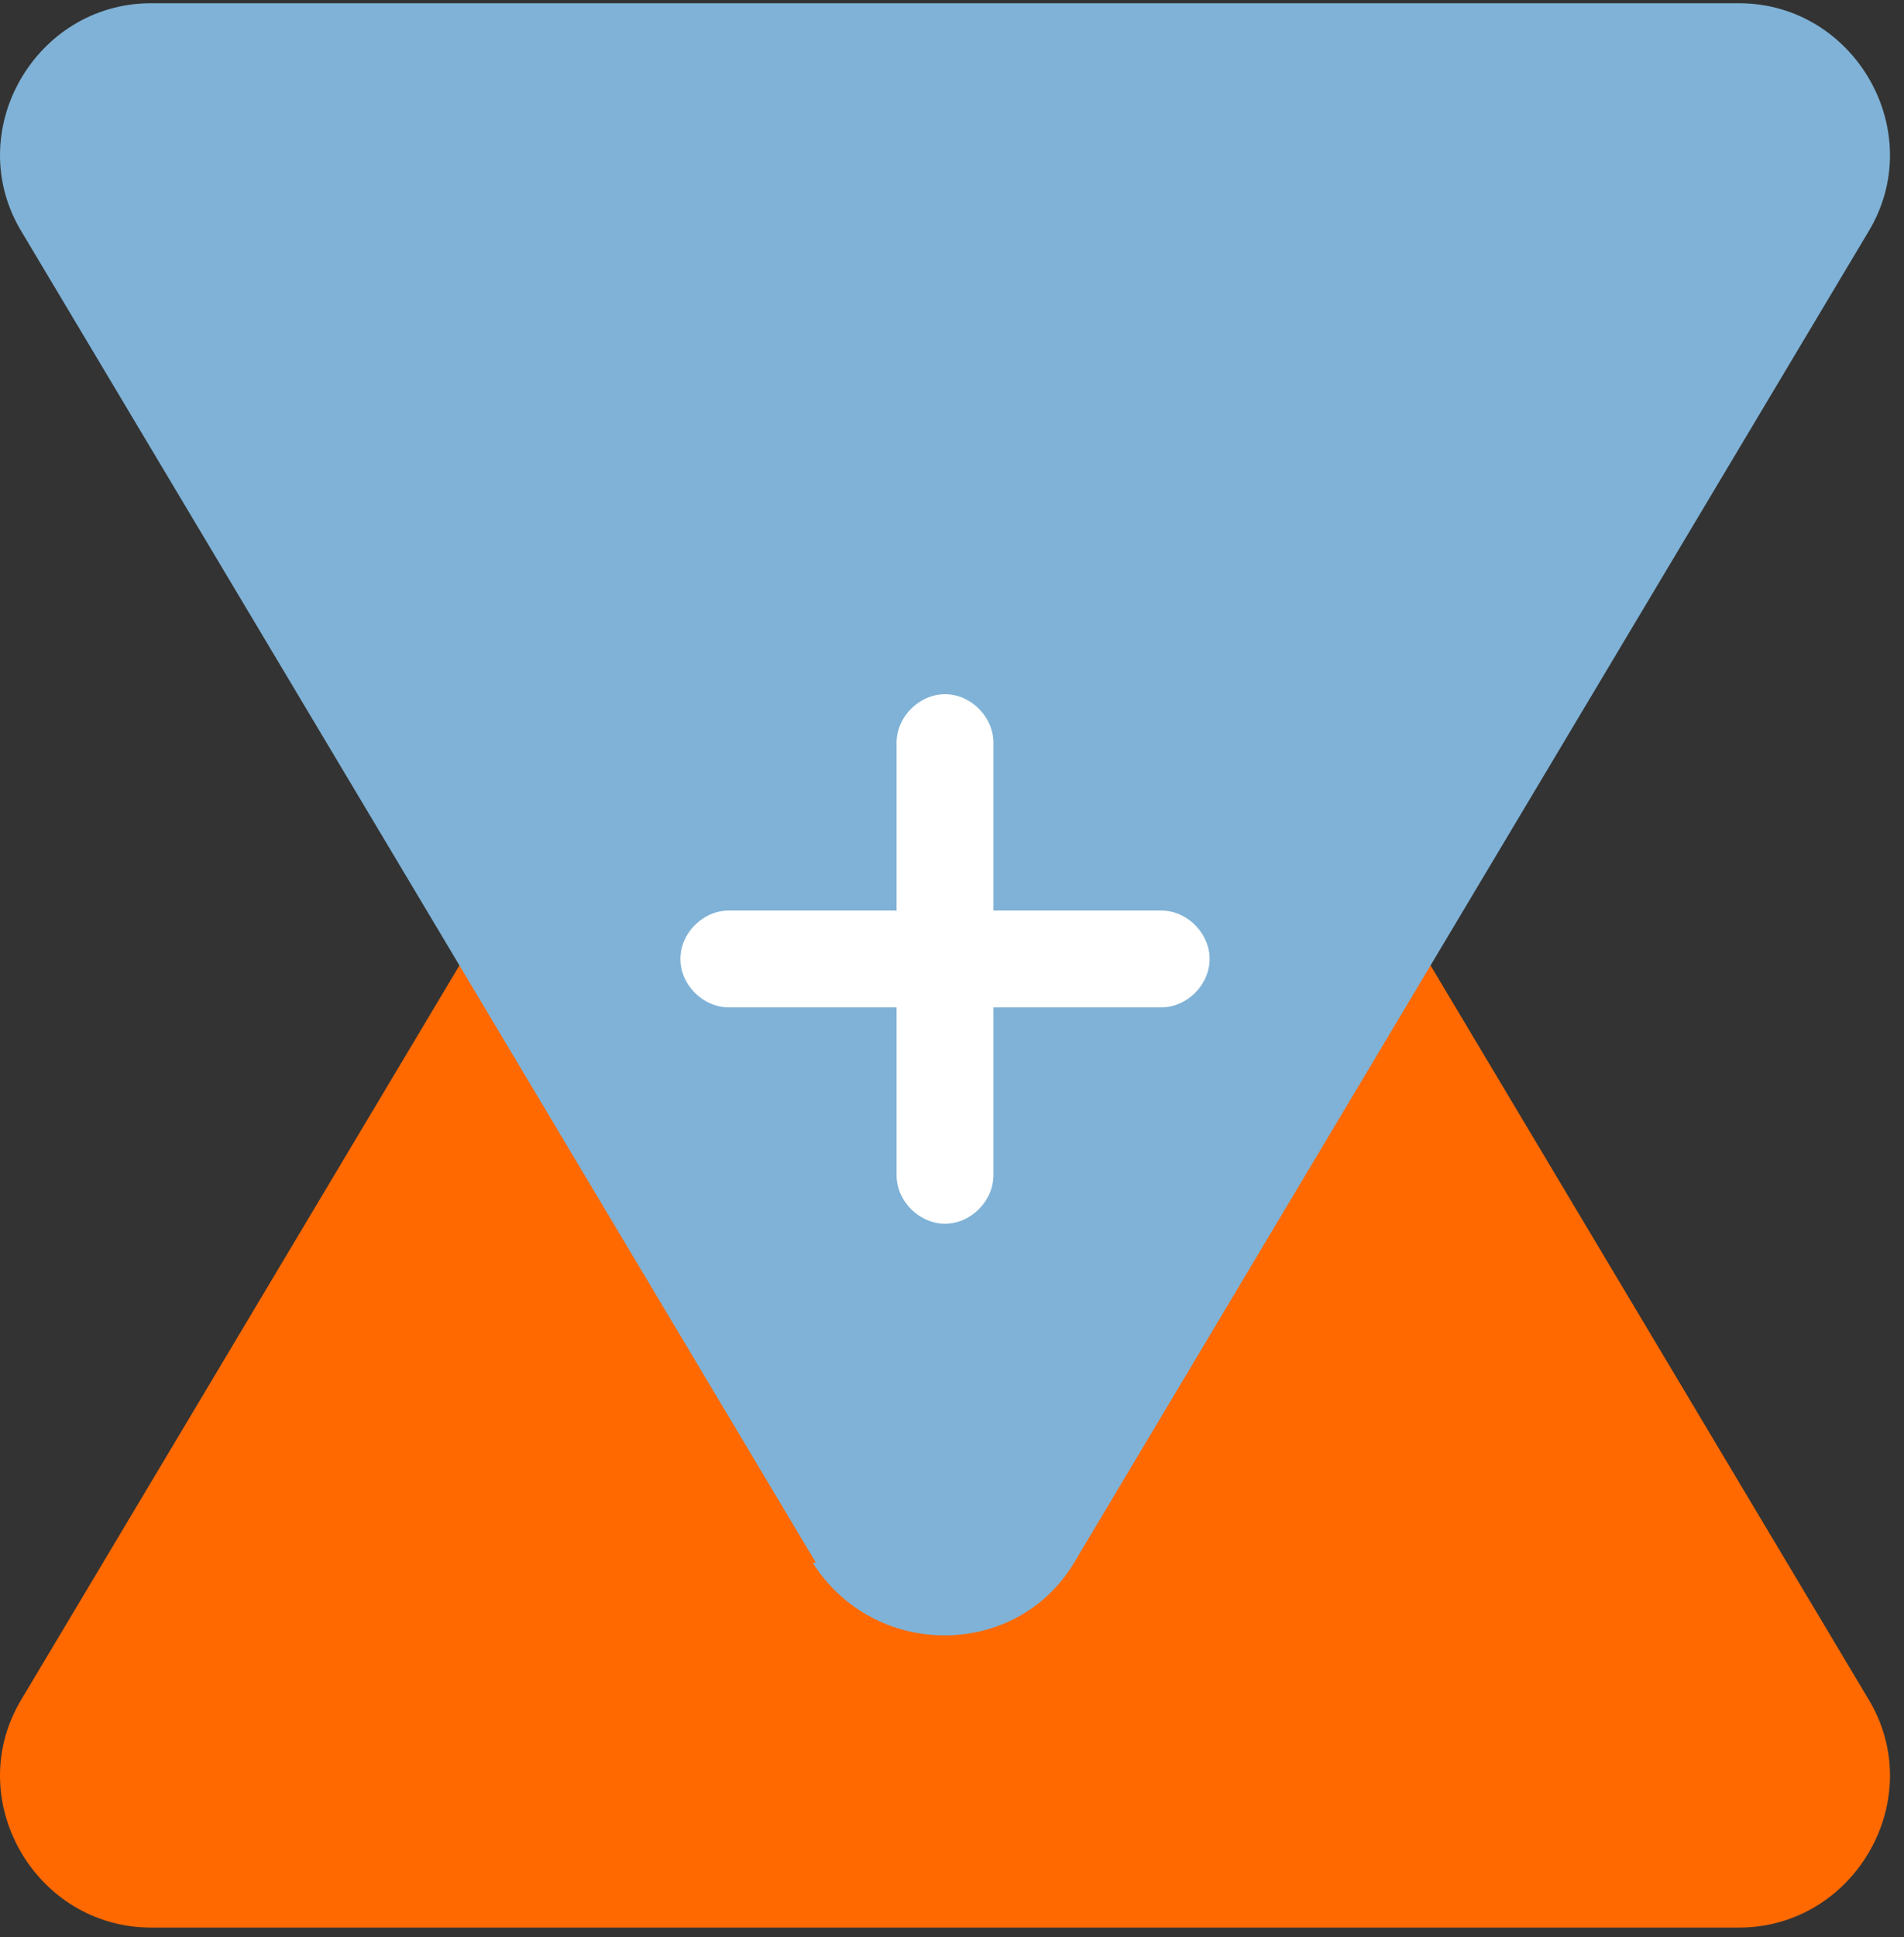
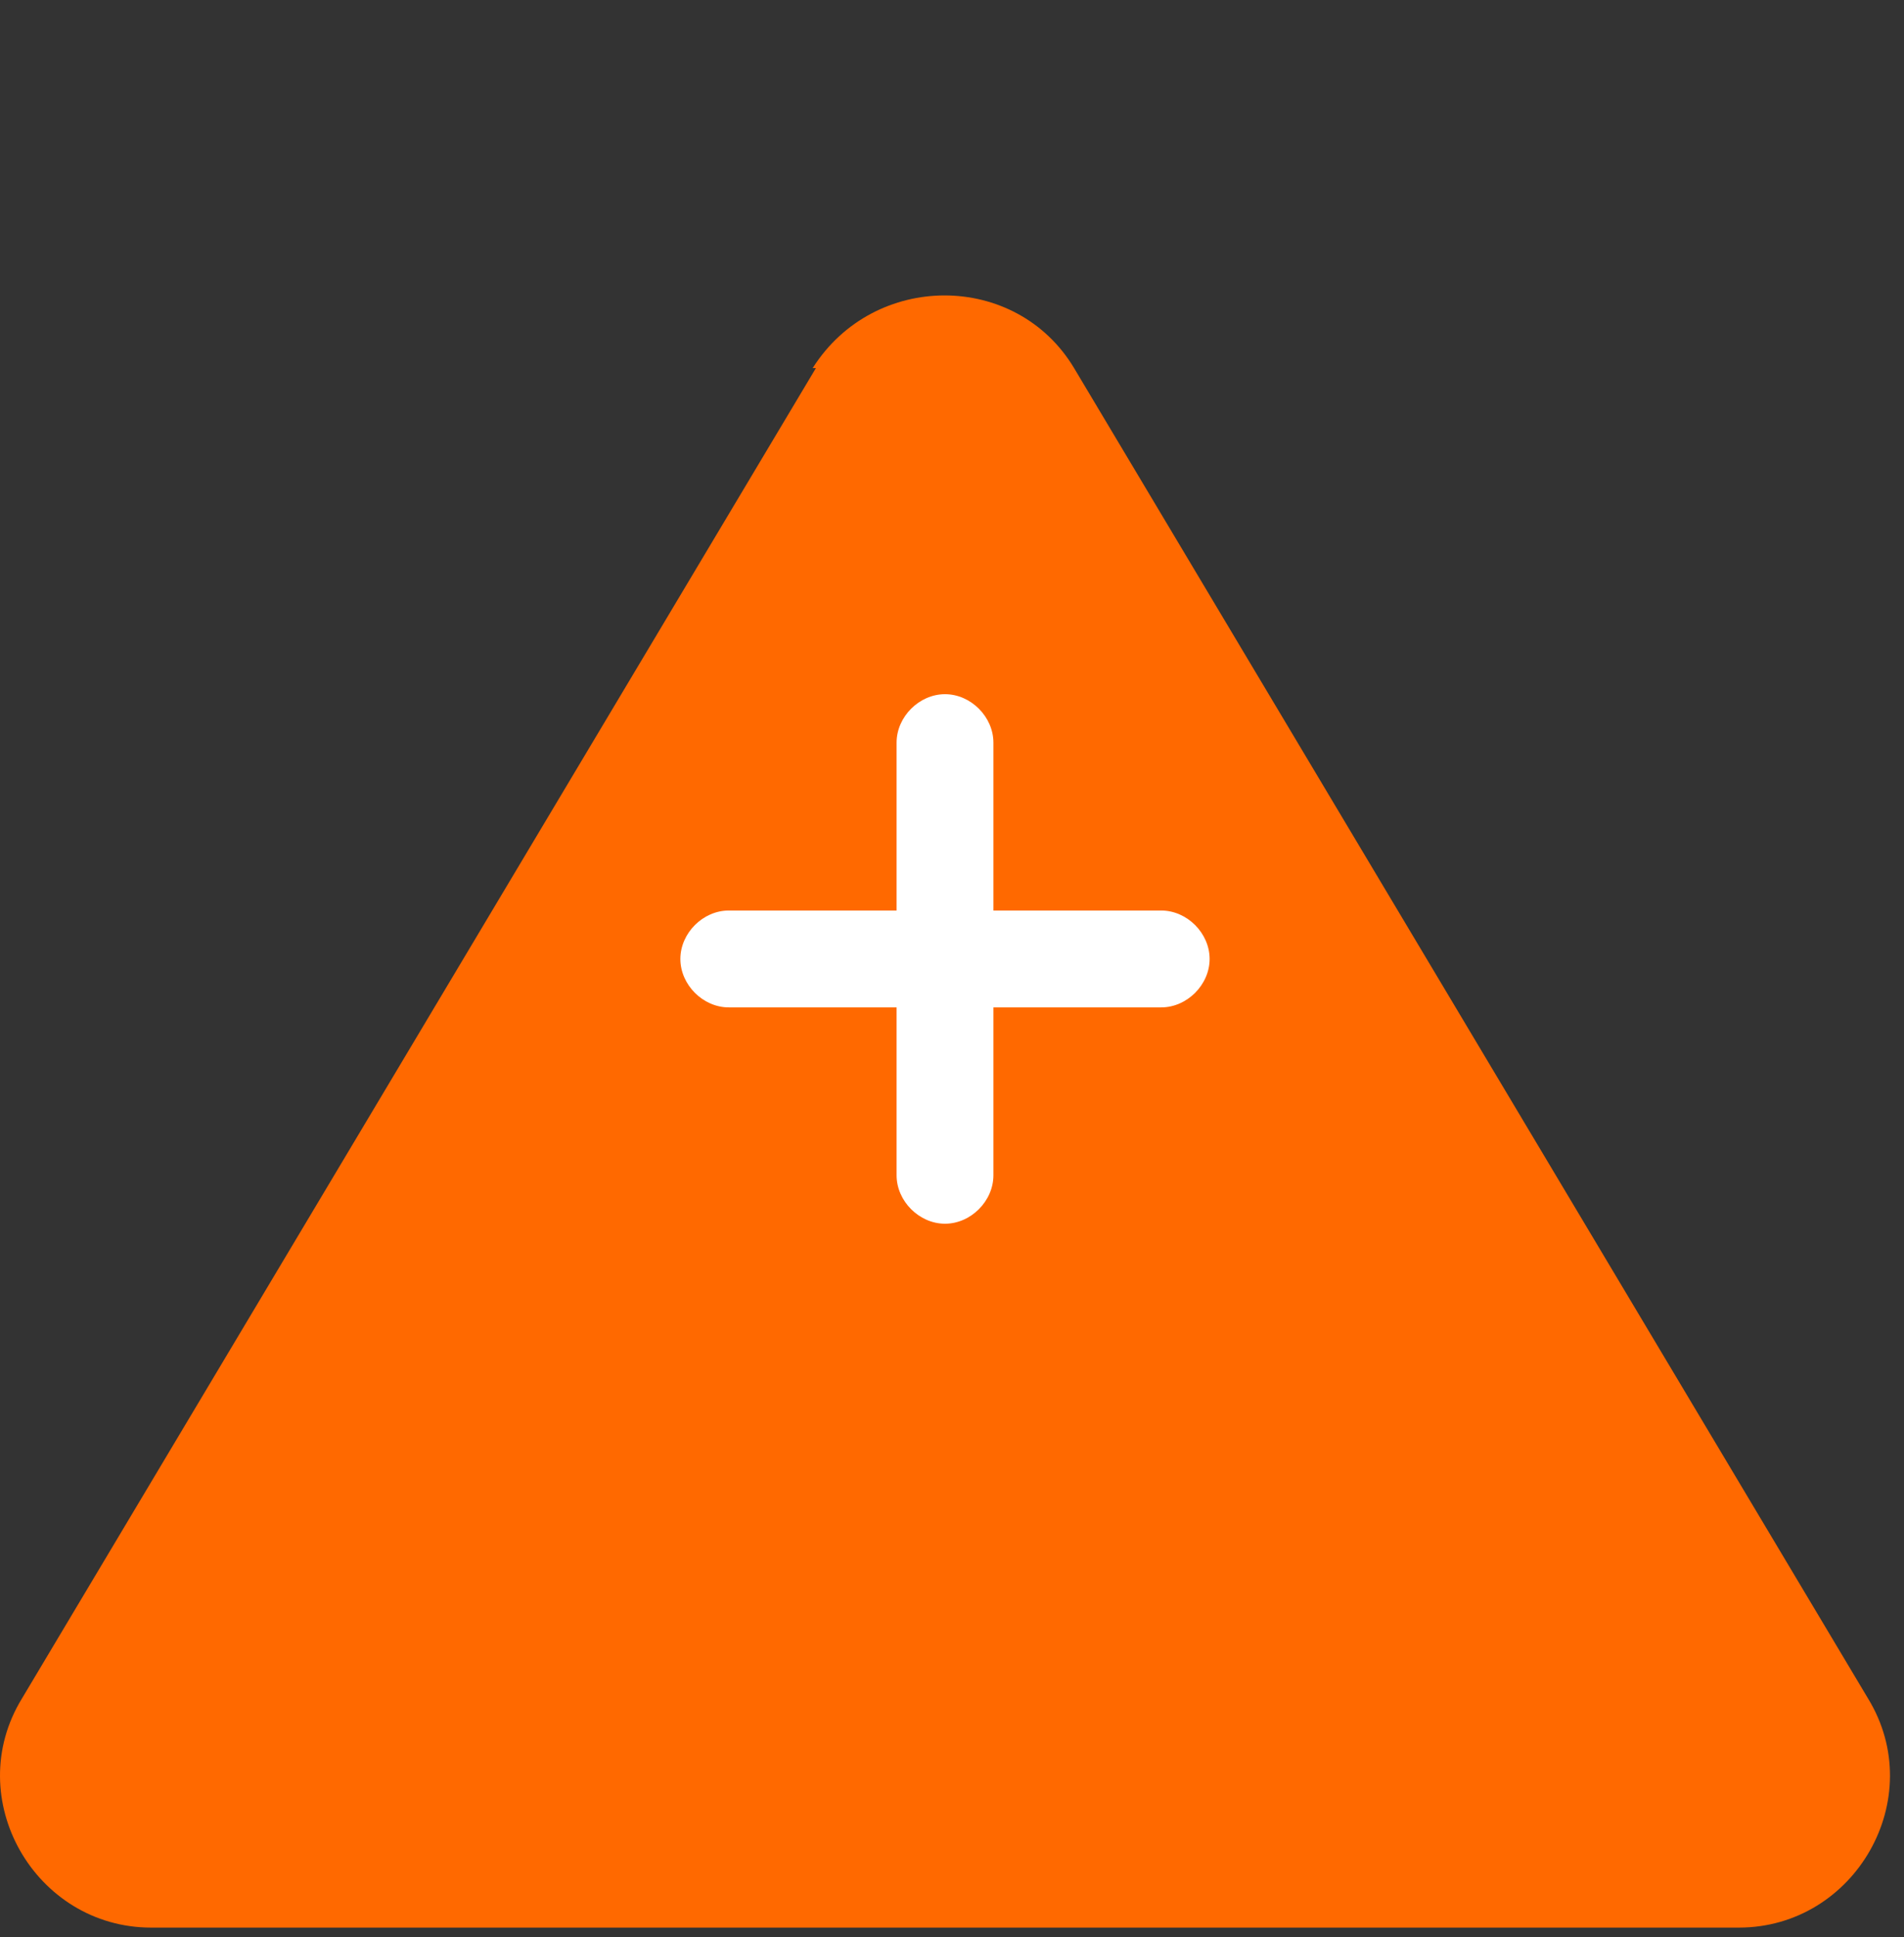
<svg xmlns="http://www.w3.org/2000/svg" width="59" height="60" viewBox="0 0 59 60" fill="none">
  <rect x="0" y="0" width="59" height="60" fill="#333333" stroke="none" />
  <g style="mix-blend-mode:multiply">
    <path d="M25.283 11.4L0.683 52.6C-1.217 55.7 1.083 59.7 4.683 59.7H53.883C57.483 59.7 59.783 55.7 57.883 52.6L33.283 11.4C31.483 8.4 27.083 8.4 25.183 11.4H25.283Z" fill="#FF6900" />
  </g>
-   <path style="mix-blend-mode:multiply" d="M25.283 48.4L0.683 7.2C-1.217 4.1 1.083 0.1 4.683 0.1H53.883C57.483 0.1 59.783 4.1 57.883 7.2L33.283 48.4C31.483 51.4 27.083 51.4 25.183 48.4H25.283Z" fill="#7FB2D6" />
  <path d="M35.983 28.2H30.783V23C30.783 22.2 30.083 21.5 29.283 21.5C28.483 21.5 27.783 22.2 27.783 23V28.2H22.583C21.783 28.2 21.083 28.9 21.083 29.7C21.083 30.5 21.783 31.2 22.583 31.2H27.783V36.4C27.783 37.2 28.483 37.9 29.283 37.9C30.083 37.9 30.783 37.2 30.783 36.4V31.2H35.983C36.783 31.2 37.483 30.5 37.483 29.7C37.483 28.9 36.783 28.2 35.983 28.2Z" fill="white" />
</svg>